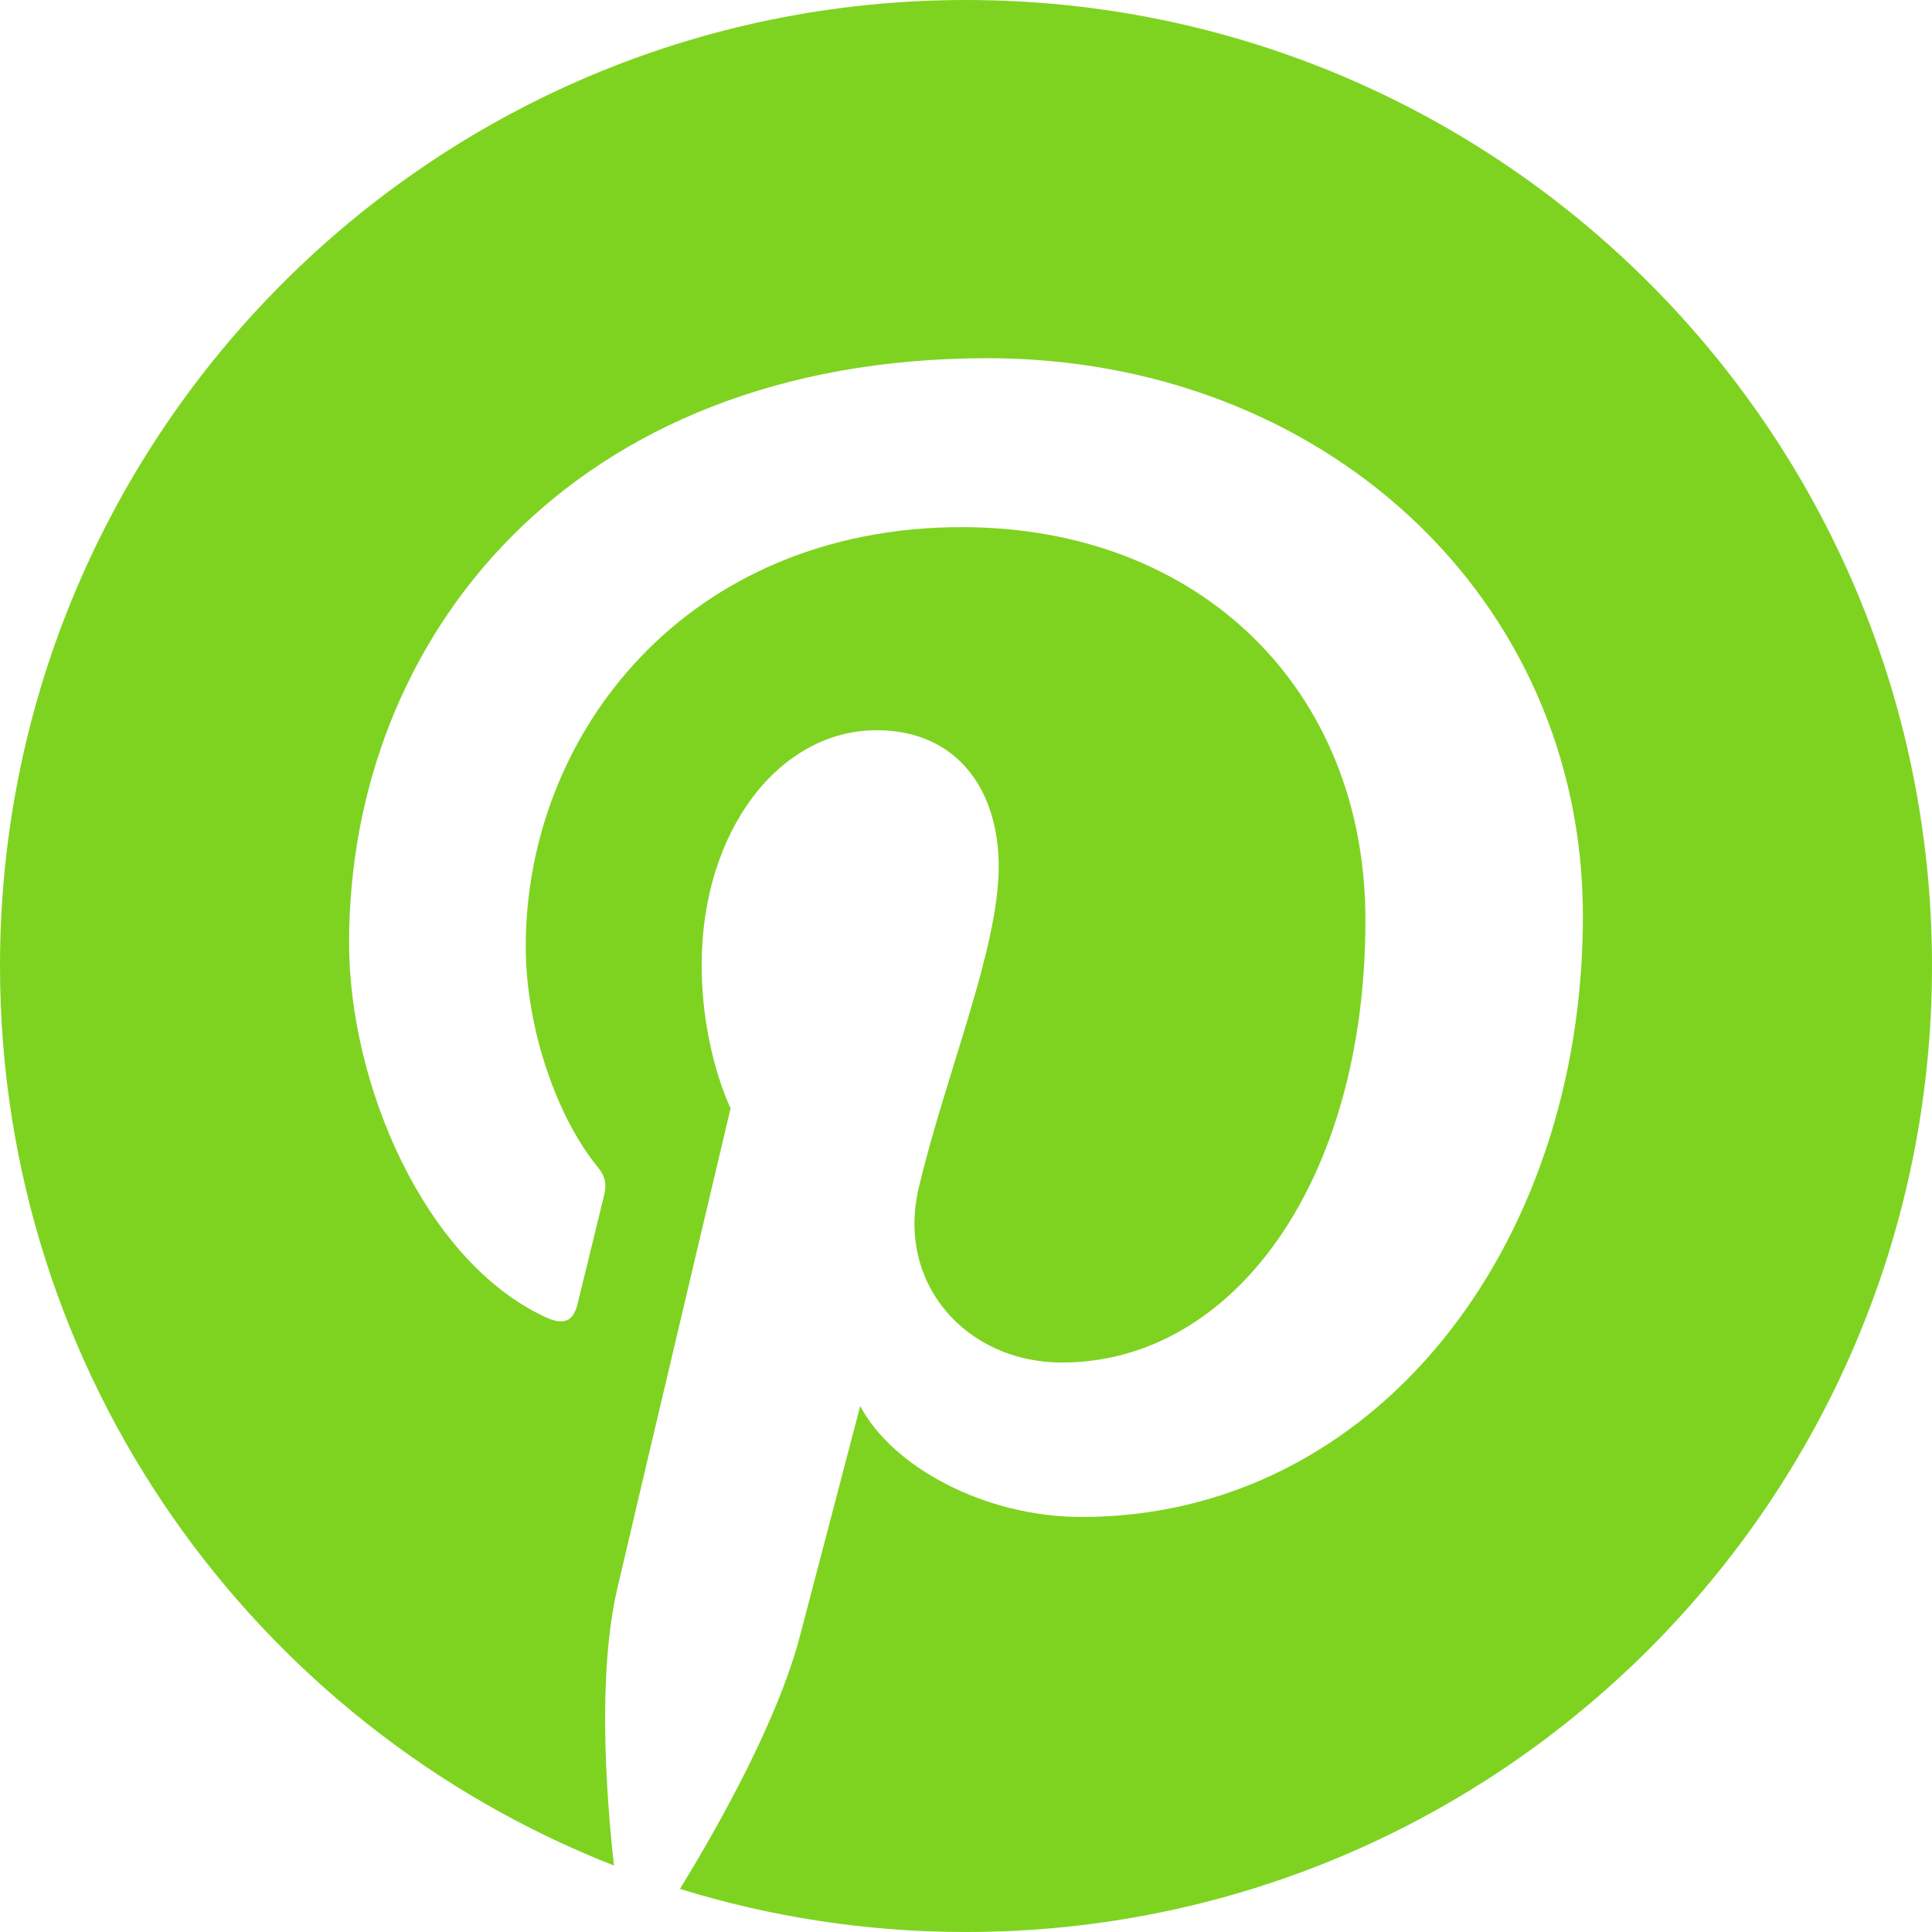
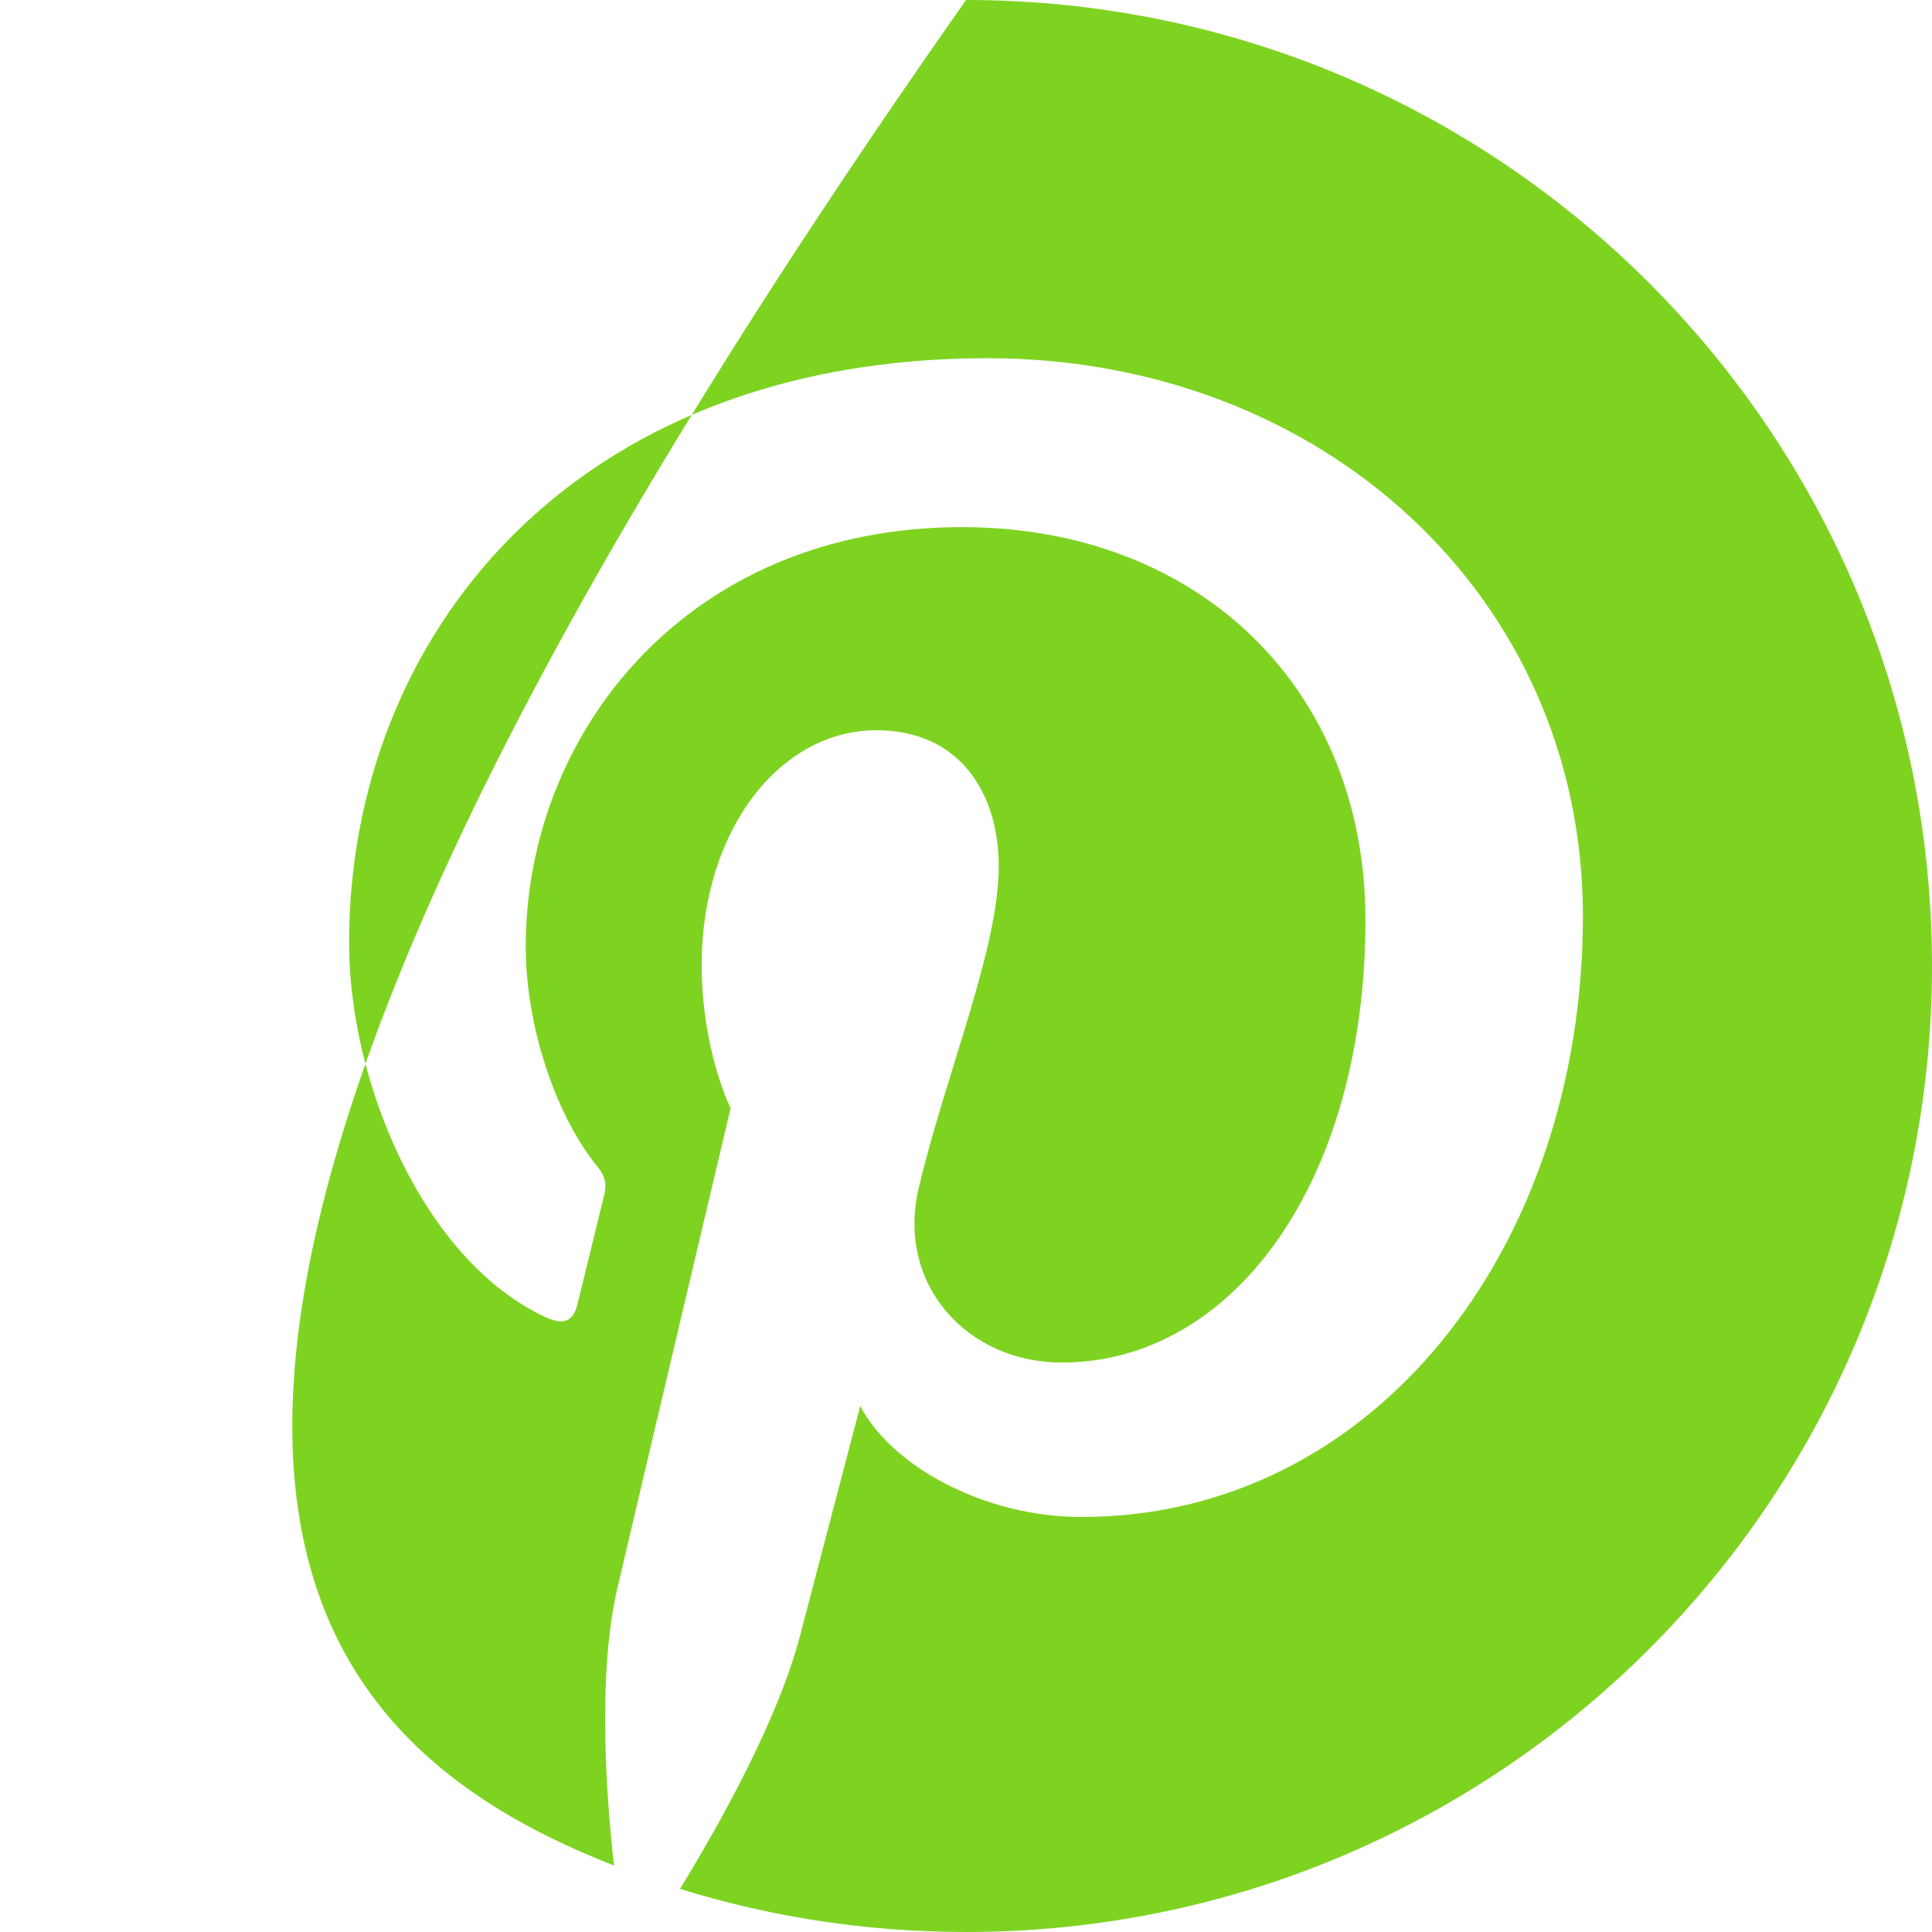
<svg xmlns="http://www.w3.org/2000/svg" width="32px" height="32px" viewBox="0 0 32 32" version="1.1">
  <title>Fill 11</title>
  <desc>Created with Sketch.</desc>
  <defs />
  <g id="Desktop" stroke="none" stroke-width="1" fill="none" fill-rule="evenodd">
-     <path d="M16,0 C7.163,0 0,7.163 0,16 C0,22.778 4.217,28.568 10.169,30.899 C10.029,29.633 9.903,27.691 10.225,26.309 C10.515,25.061 12.101,18.356 12.101,18.356 C12.101,18.356 11.622,17.398 11.622,15.981 C11.622,13.756 12.912,12.095 14.517,12.095 C15.882,12.095 16.542,13.12 16.542,14.349 C16.542,15.722 15.668,17.774 15.217,19.676 C14.84,21.269 16.015,22.568 17.586,22.568 C20.43,22.568 22.616,19.569 22.616,15.241 C22.616,11.41 19.863,8.731 15.932,8.731 C11.38,8.731 8.708,12.146 8.708,15.675 C8.708,17.05 9.237,18.525 9.898,19.326 C10.029,19.485 10.048,19.623 10.009,19.785 C9.888,20.291 9.618,21.377 9.565,21.6 C9.495,21.892 9.333,21.955 9.03,21.814 C7.031,20.883 5.782,17.962 5.782,15.615 C5.782,10.568 9.449,5.933 16.354,5.933 C21.904,5.933 26.218,9.888 26.218,15.174 C26.218,20.688 22.741,25.126 17.915,25.126 C16.294,25.126 14.77,24.283 14.248,23.288 C14.248,23.288 13.446,26.343 13.251,27.092 C12.89,28.481 11.915,30.223 11.262,31.286 C12.76,31.75 14.351,32 16,32 C24.837,32 32,24.836 32,16 C32,7.163 24.837,0 16,0" id="Fill-11" fill="#7ED321" />
+     <path d="M16,0 C0,22.778 4.217,28.568 10.169,30.899 C10.029,29.633 9.903,27.691 10.225,26.309 C10.515,25.061 12.101,18.356 12.101,18.356 C12.101,18.356 11.622,17.398 11.622,15.981 C11.622,13.756 12.912,12.095 14.517,12.095 C15.882,12.095 16.542,13.12 16.542,14.349 C16.542,15.722 15.668,17.774 15.217,19.676 C14.84,21.269 16.015,22.568 17.586,22.568 C20.43,22.568 22.616,19.569 22.616,15.241 C22.616,11.41 19.863,8.731 15.932,8.731 C11.38,8.731 8.708,12.146 8.708,15.675 C8.708,17.05 9.237,18.525 9.898,19.326 C10.029,19.485 10.048,19.623 10.009,19.785 C9.888,20.291 9.618,21.377 9.565,21.6 C9.495,21.892 9.333,21.955 9.03,21.814 C7.031,20.883 5.782,17.962 5.782,15.615 C5.782,10.568 9.449,5.933 16.354,5.933 C21.904,5.933 26.218,9.888 26.218,15.174 C26.218,20.688 22.741,25.126 17.915,25.126 C16.294,25.126 14.77,24.283 14.248,23.288 C14.248,23.288 13.446,26.343 13.251,27.092 C12.89,28.481 11.915,30.223 11.262,31.286 C12.76,31.75 14.351,32 16,32 C24.837,32 32,24.836 32,16 C32,7.163 24.837,0 16,0" id="Fill-11" fill="#7ED321" />
  </g>
</svg>